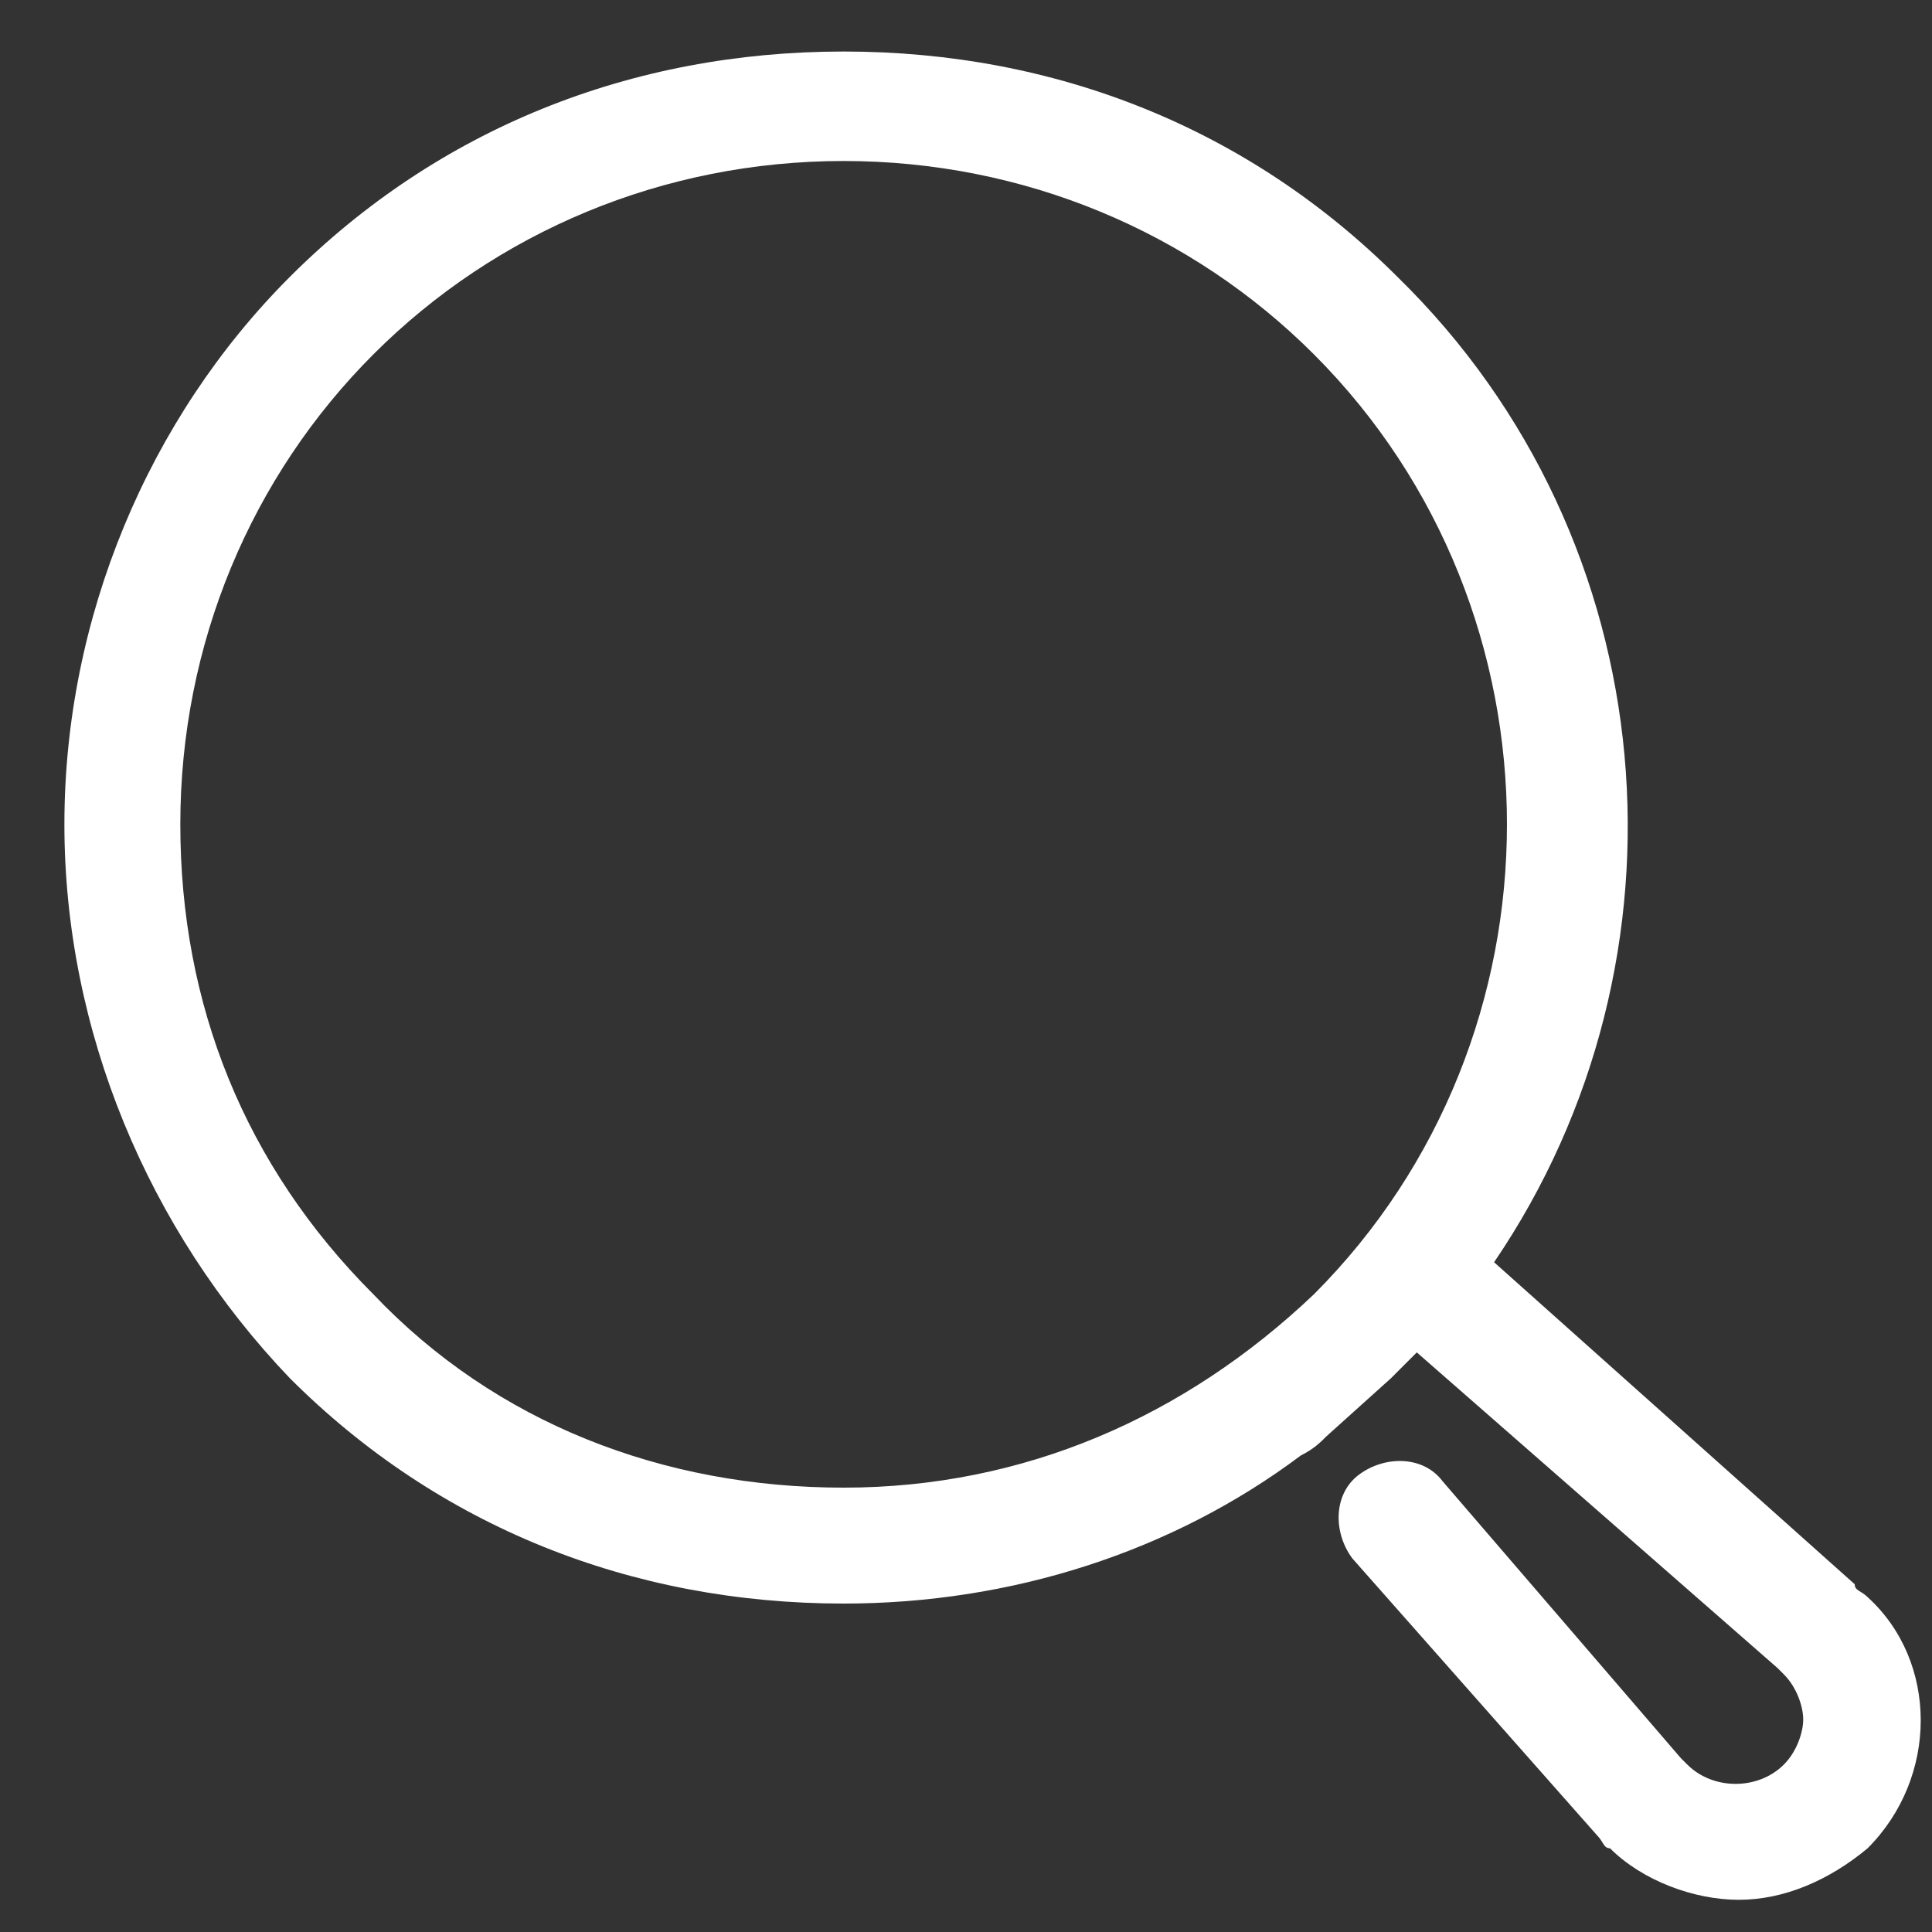
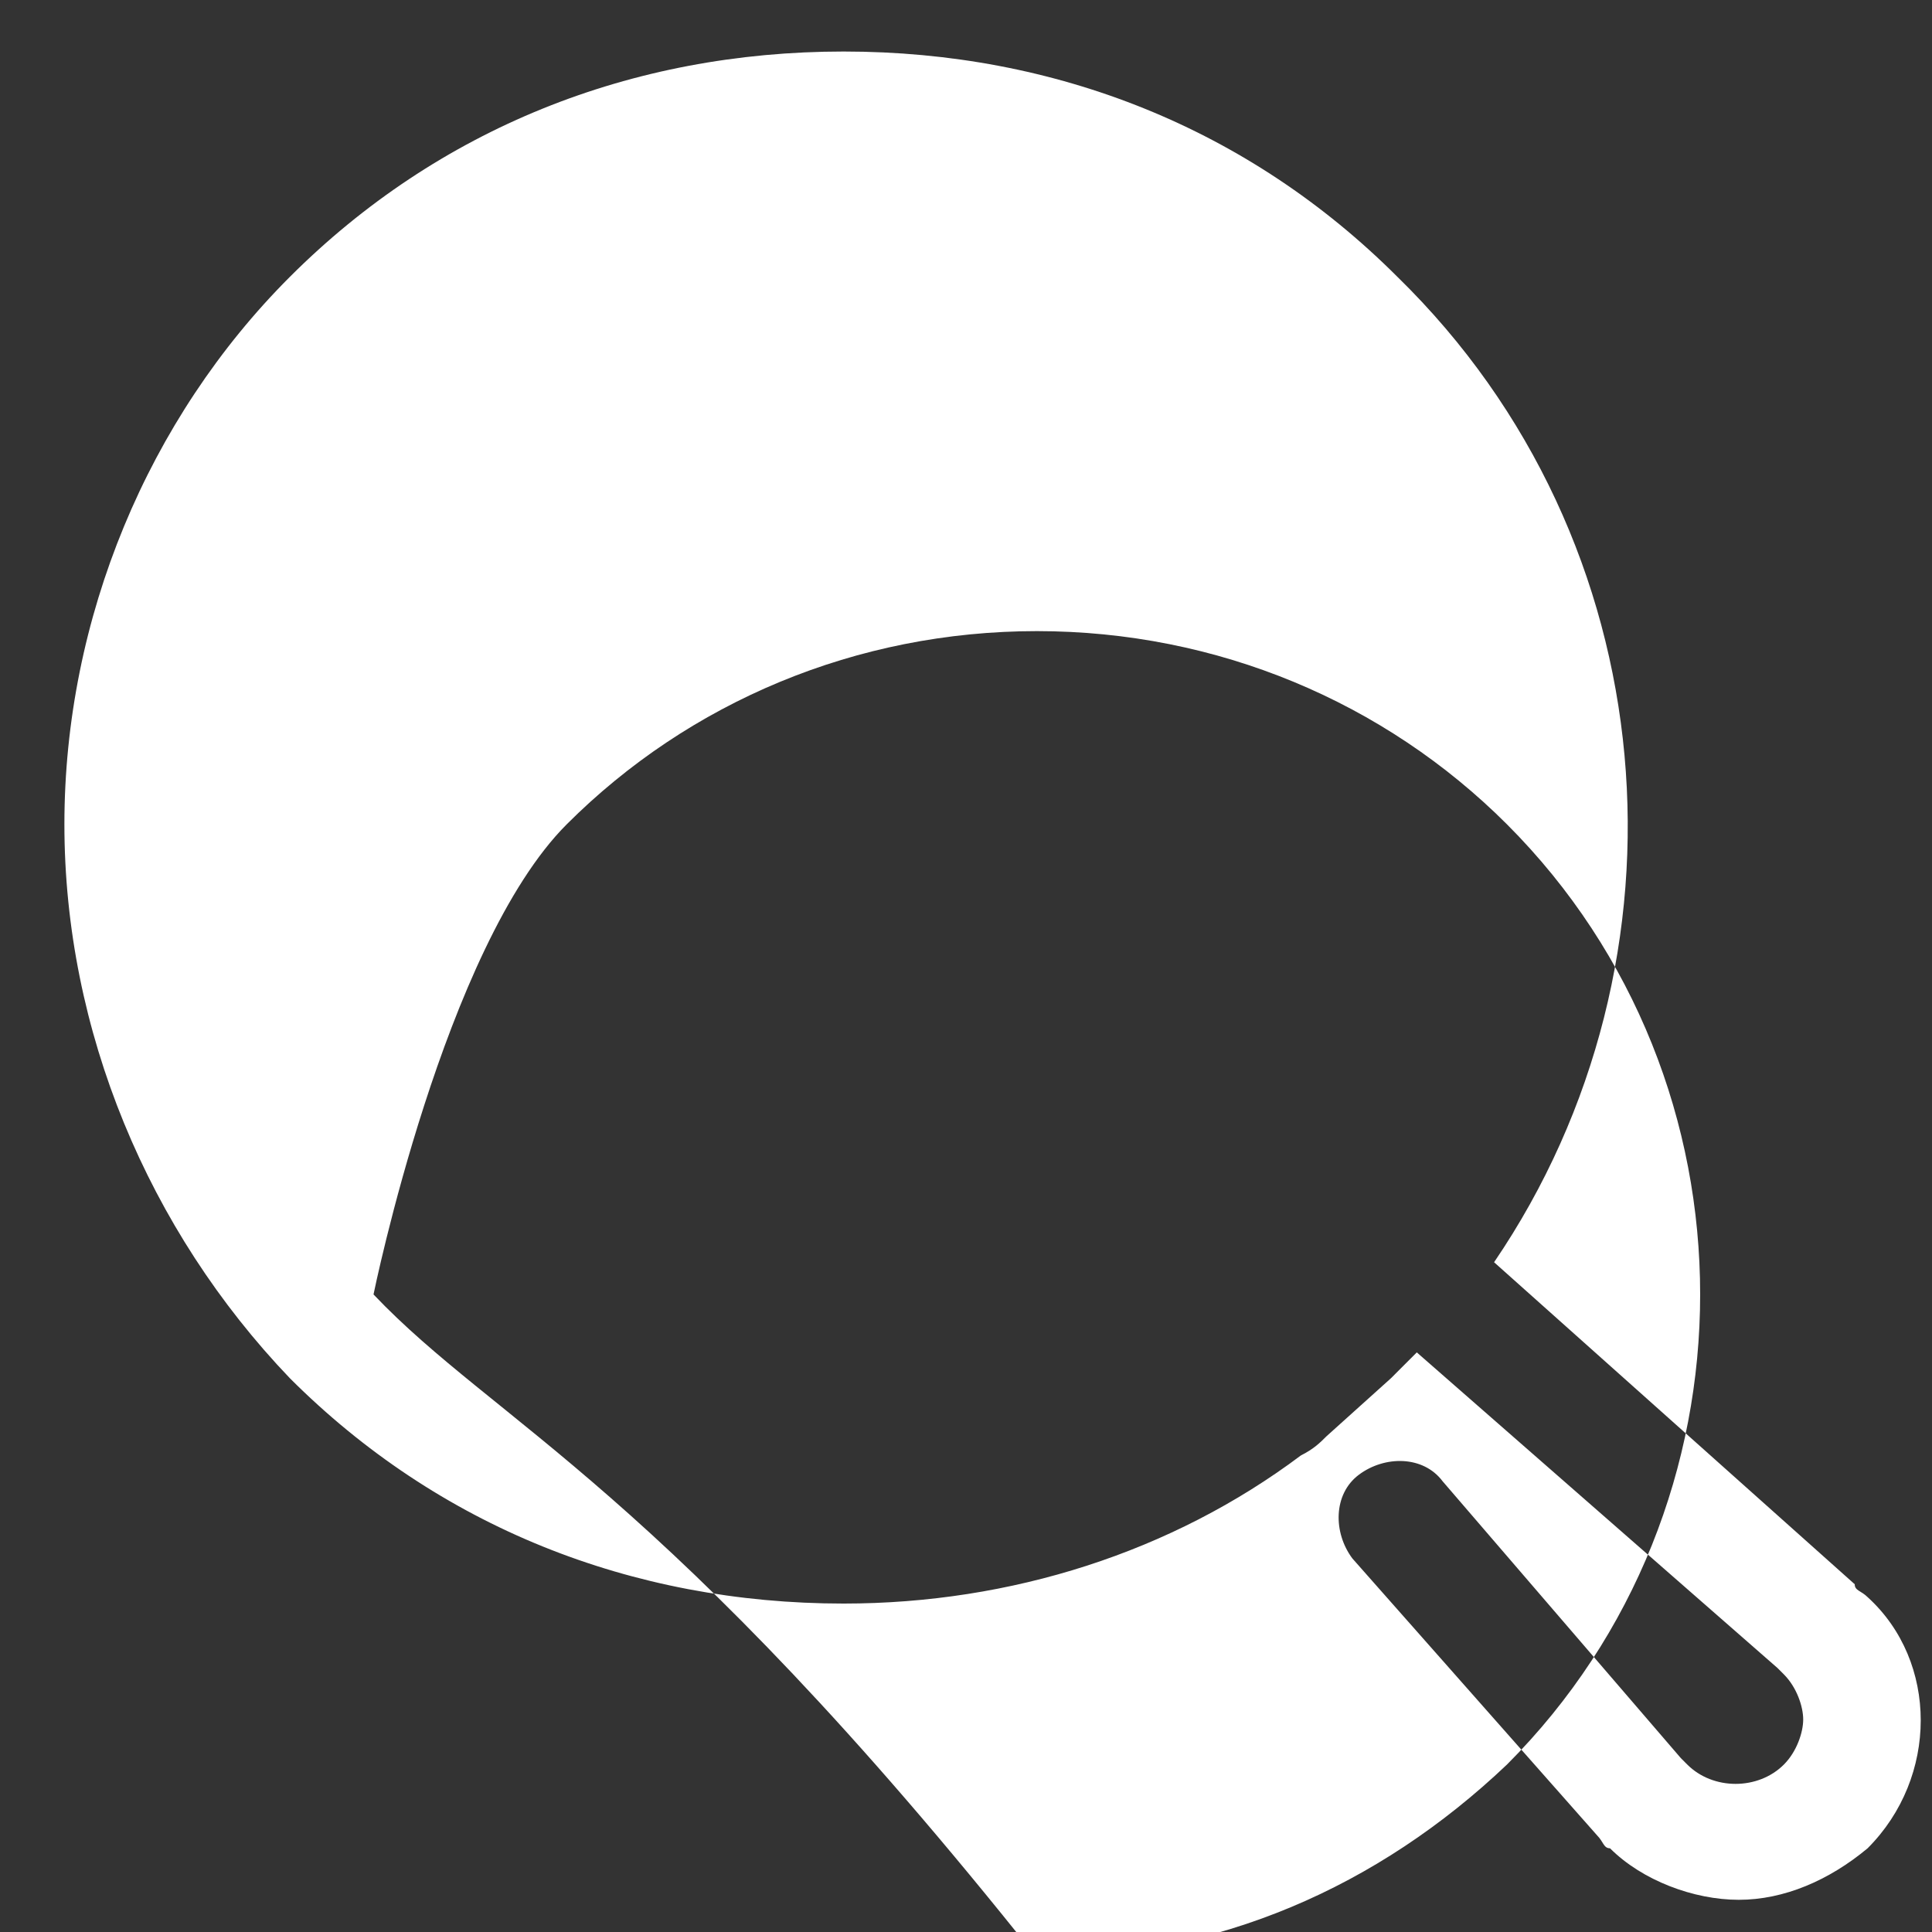
<svg xmlns="http://www.w3.org/2000/svg" version="1.1" id="Слой_1" x="0px" y="0px" viewBox="0 0 30 30" style="enable-background:new 0 0 30 30;" xml:space="preserve">
  <rect x="0" y="0" width="30" height="30" fill="#333333" stroke="none" />
  <style type="text/css">
	.st0{fill:#FFFFFF;}
</style>
-   <path class="st0" d="M29,24.8c-0.1-0.1-0.2-0.1-0.2-0.2l-5.6-5c3.2-4.7,2.7-11.2-1.5-15.3c-2.3-2.3-5.3-3.5-8.6-3.5S6.8,2,4.5,4.3  C2.3,6.5,1,9.6,1,12.8s1.3,6.3,3.5,8.6c2.3,2.3,5.3,3.5,8.6,3.5c2.6,0,5.1-0.8,7.1-2.3c0.2-0.1,0.3-0.2,0.4-0.3l1-0.9c0,0,0,0,0,0  c0,0,0,0,0,0L22,21l5.6,4.9c0,0,0,0,0,0c0,0,0.1,0.1,0.1,0.1c0.2,0.2,0.3,0.5,0.3,0.7s-0.1,0.5-0.3,0.7c-0.4,0.4-1.1,0.4-1.5,0  c0,0-0.1-0.1-0.1-0.1c0,0,0,0,0,0L22.4,23c-0.3-0.4-0.9-0.4-1.3-0.1c-0.4,0.3-0.4,0.9-0.1,1.3l3.8,4.3c0.1,0.1,0.1,0.2,0.2,0.2  c0.5,0.5,1.3,0.8,2,0.8s1.4-0.3,2-0.8C30.1,27.6,30.1,25.8,29,24.8z M5.8,20.1c-2-2-3-4.5-3-7.3s1.1-5.4,3-7.3s4.5-3,7.3-3  s5.4,1.1,7.3,3c4,4,4,10.6,0,14.6l0,0c-2,1.9-4.5,3-7.3,3C10.3,23.1,7.7,22.1,5.8,20.1z" />
+   <path class="st0" d="M29,24.8c-0.1-0.1-0.2-0.1-0.2-0.2l-5.6-5c3.2-4.7,2.7-11.2-1.5-15.3c-2.3-2.3-5.3-3.5-8.6-3.5S6.8,2,4.5,4.3  C2.3,6.5,1,9.6,1,12.8s1.3,6.3,3.5,8.6c2.3,2.3,5.3,3.5,8.6,3.5c2.6,0,5.1-0.8,7.1-2.3c0.2-0.1,0.3-0.2,0.4-0.3l1-0.9c0,0,0,0,0,0  c0,0,0,0,0,0L22,21l5.6,4.9c0,0,0,0,0,0c0,0,0.1,0.1,0.1,0.1c0.2,0.2,0.3,0.5,0.3,0.7s-0.1,0.5-0.3,0.7c-0.4,0.4-1.1,0.4-1.5,0  c0,0-0.1-0.1-0.1-0.1c0,0,0,0,0,0L22.4,23c-0.3-0.4-0.9-0.4-1.3-0.1c-0.4,0.3-0.4,0.9-0.1,1.3l3.8,4.3c0.1,0.1,0.1,0.2,0.2,0.2  c0.5,0.5,1.3,0.8,2,0.8s1.4-0.3,2-0.8C30.1,27.6,30.1,25.8,29,24.8z M5.8,20.1s1.1-5.4,3-7.3s4.5-3,7.3-3  s5.4,1.1,7.3,3c4,4,4,10.6,0,14.6l0,0c-2,1.9-4.5,3-7.3,3C10.3,23.1,7.7,22.1,5.8,20.1z" />
</svg>